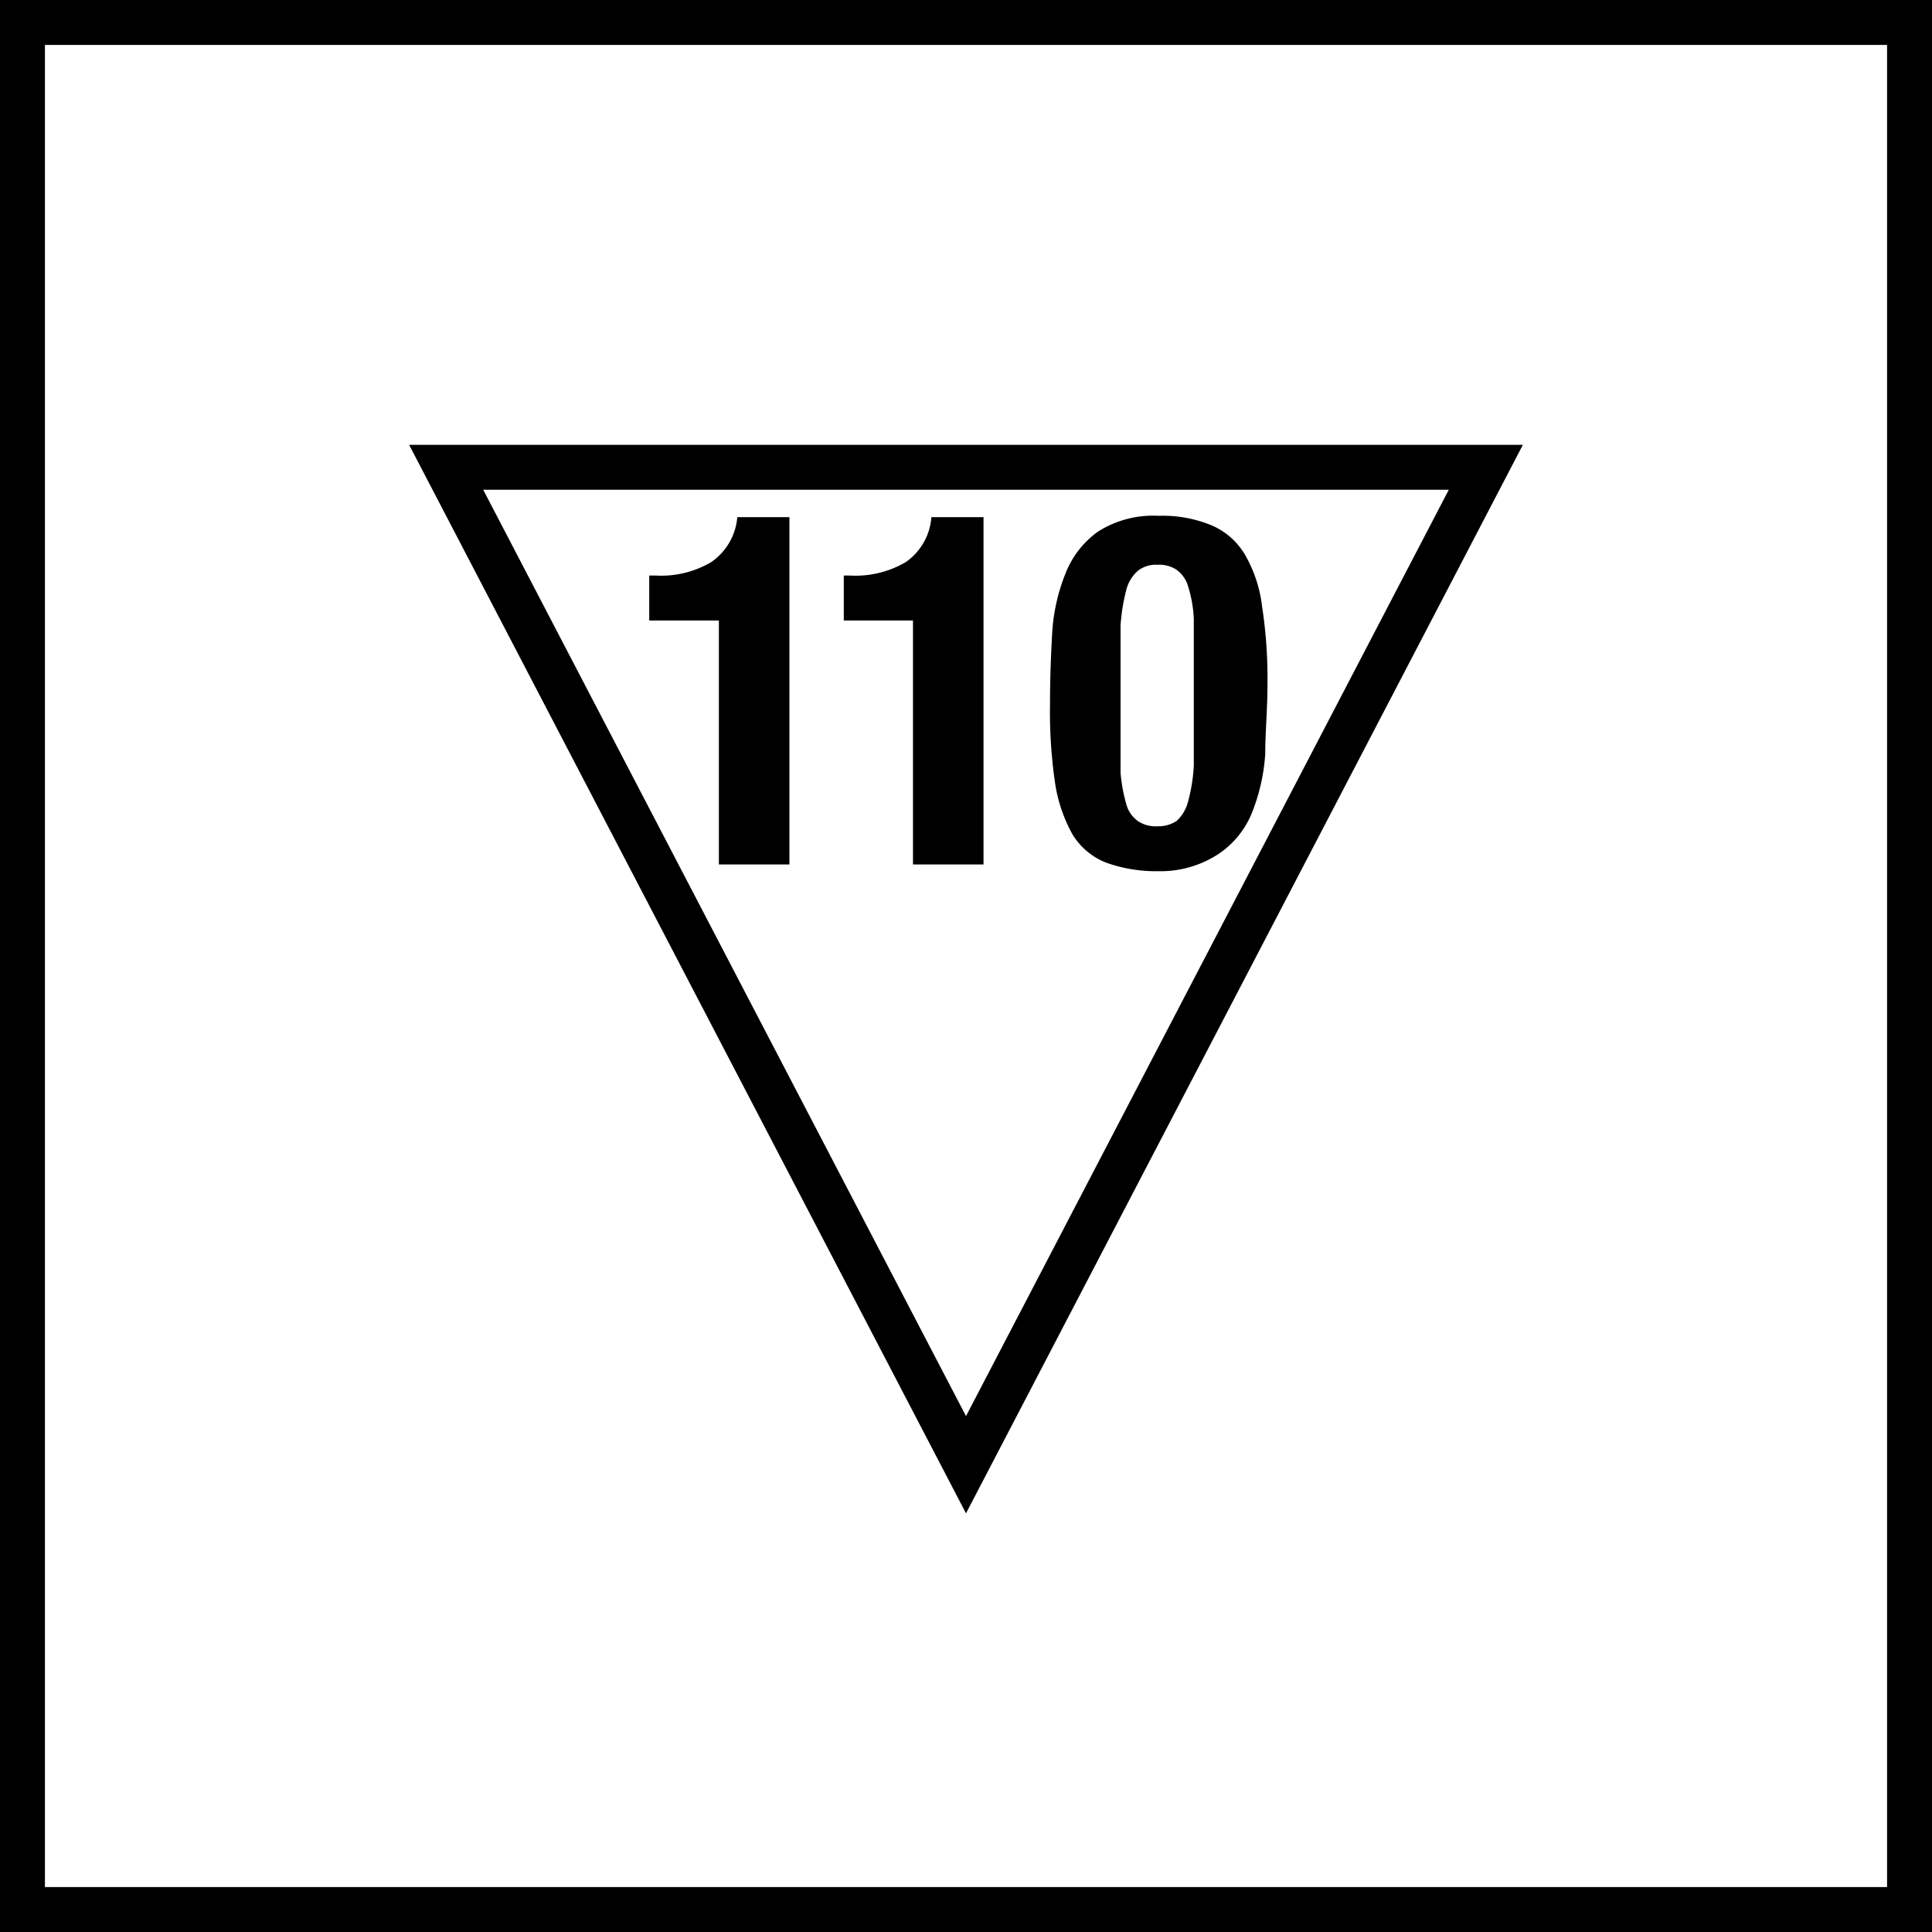
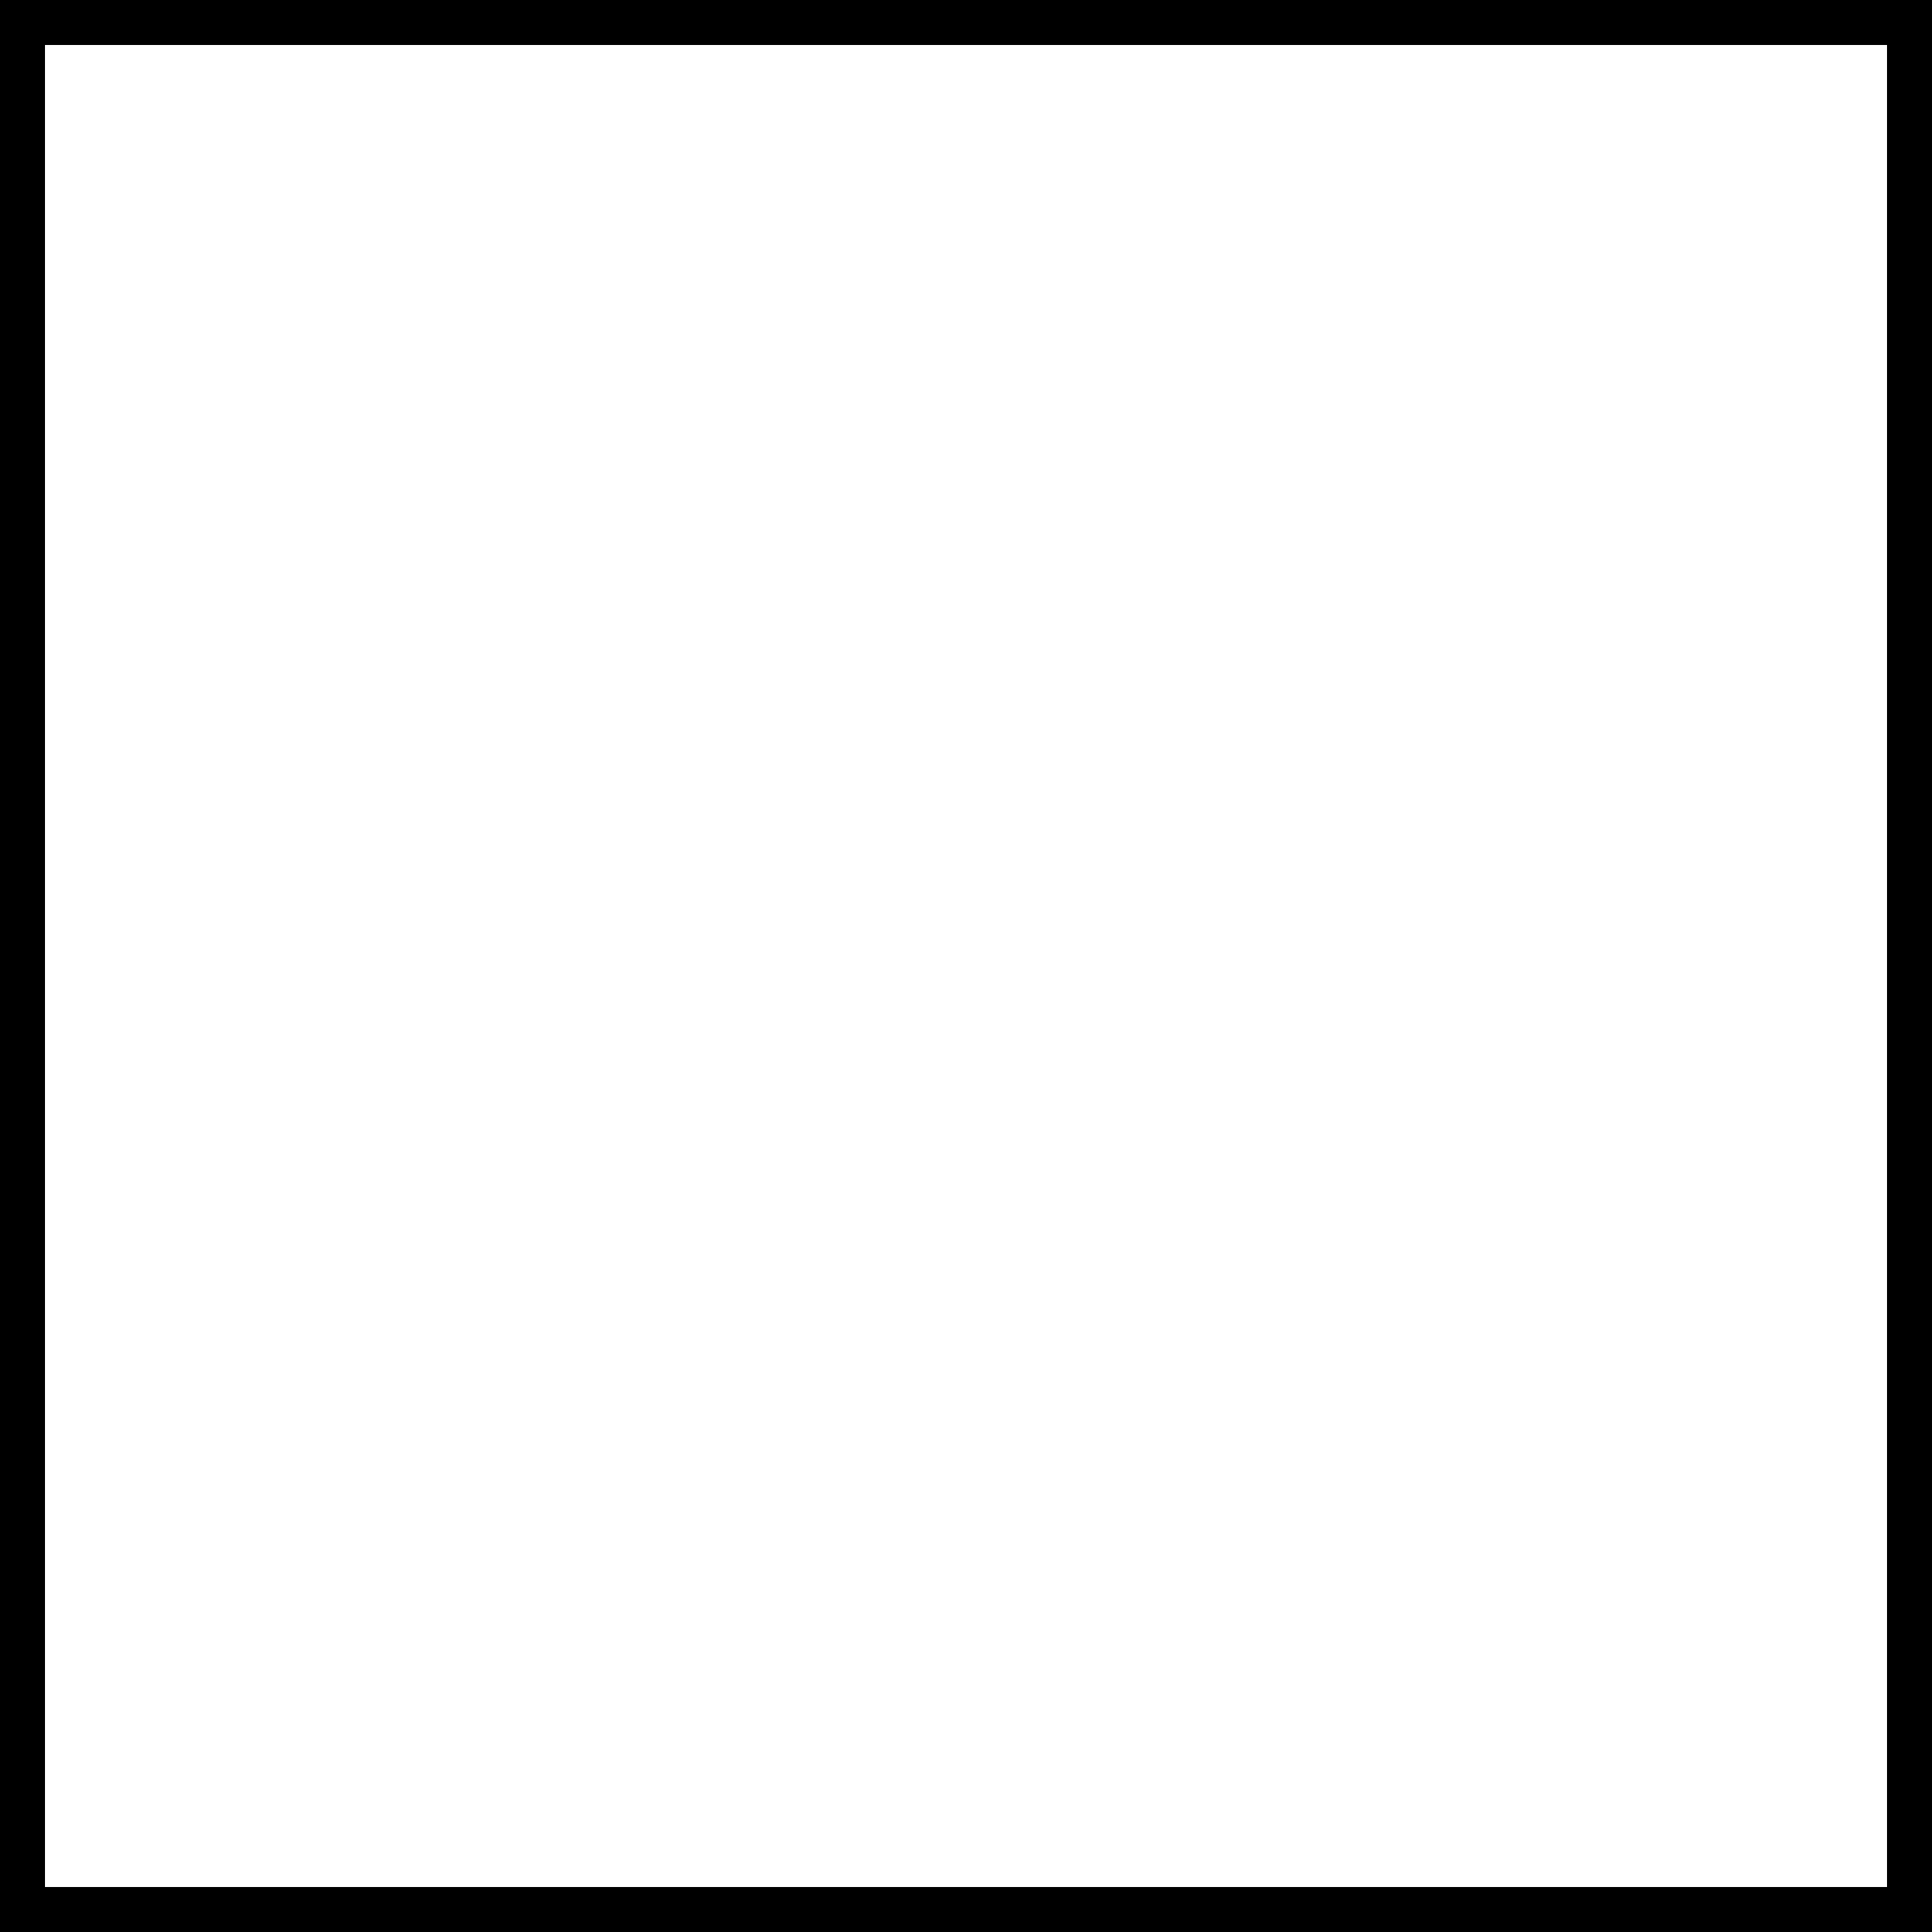
<svg xmlns="http://www.w3.org/2000/svg" viewBox="0 0 43 43">
  <defs>
    <style>.cls-1{fill:none;stroke:#000;stroke-miterlimit:3.86;}.cls-2{fill-rule:evenodd;}</style>
  </defs>
  <g id="Capa_2" data-name="Capa 2">
    <g id="Capa_1-2" data-name="Capa 1">
      <rect class="cls-1" x="0.5" y="0.5" width="42" height="42" />
-       <polygon class="cls-1" points="33.07 10.4 21.5 32.6 9.93 10.4 33.07 10.4" />
-       <path class="cls-2" d="M16,19.24h1.57V11.51H16.41a1.35,1.35,0,0,1-.58,1,2.19,2.19,0,0,1-1.23.3h-.15v1H16Z" />
-       <path class="cls-2" d="M20.32,19.24h1.57V11.51H20.73a1.34,1.34,0,0,1-.57,1,2.21,2.21,0,0,1-1.24.3h-.14v1h1.54Z" />
-       <path class="cls-2" d="M24.94,16v-.84c0-.49,0-.91,0-1.24a4.29,4.29,0,0,1,.13-.8.84.84,0,0,1,.26-.42.65.65,0,0,1,.43-.13.71.71,0,0,1,.41.1.69.69,0,0,1,.27.37,2.83,2.83,0,0,1,.13.73c0,.3,0,.7,0,1.19v.84c0,.49,0,.91,0,1.24a3.8,3.8,0,0,1-.13.81.88.88,0,0,1-.25.42.73.73,0,0,1-.43.12.71.71,0,0,1-.41-.1.67.67,0,0,1-.27-.35,3.62,3.62,0,0,1-.14-.74Q24.94,16.7,24.94,16Zm-1.57-.33a10.9,10.9,0,0,0,.11,1.74,3.36,3.36,0,0,0,.39,1.16,1.53,1.53,0,0,0,.75.63,3.29,3.29,0,0,0,1.17.19A2.35,2.35,0,0,0,27.13,19a2,2,0,0,0,.73-.9,4.27,4.27,0,0,0,.3-1.32c0-.49.05-1,.05-1.55a10.56,10.56,0,0,0-.12-1.73,3,3,0,0,0-.39-1.17,1.59,1.59,0,0,0-.74-.64,2.85,2.85,0,0,0-1.17-.21,2.3,2.3,0,0,0-1.35.35,2.07,2.07,0,0,0-.72.92,4.2,4.2,0,0,0-.3,1.31C23.39,14.58,23.37,15.1,23.37,15.64Z" />
    </g>
  </g>
</svg>